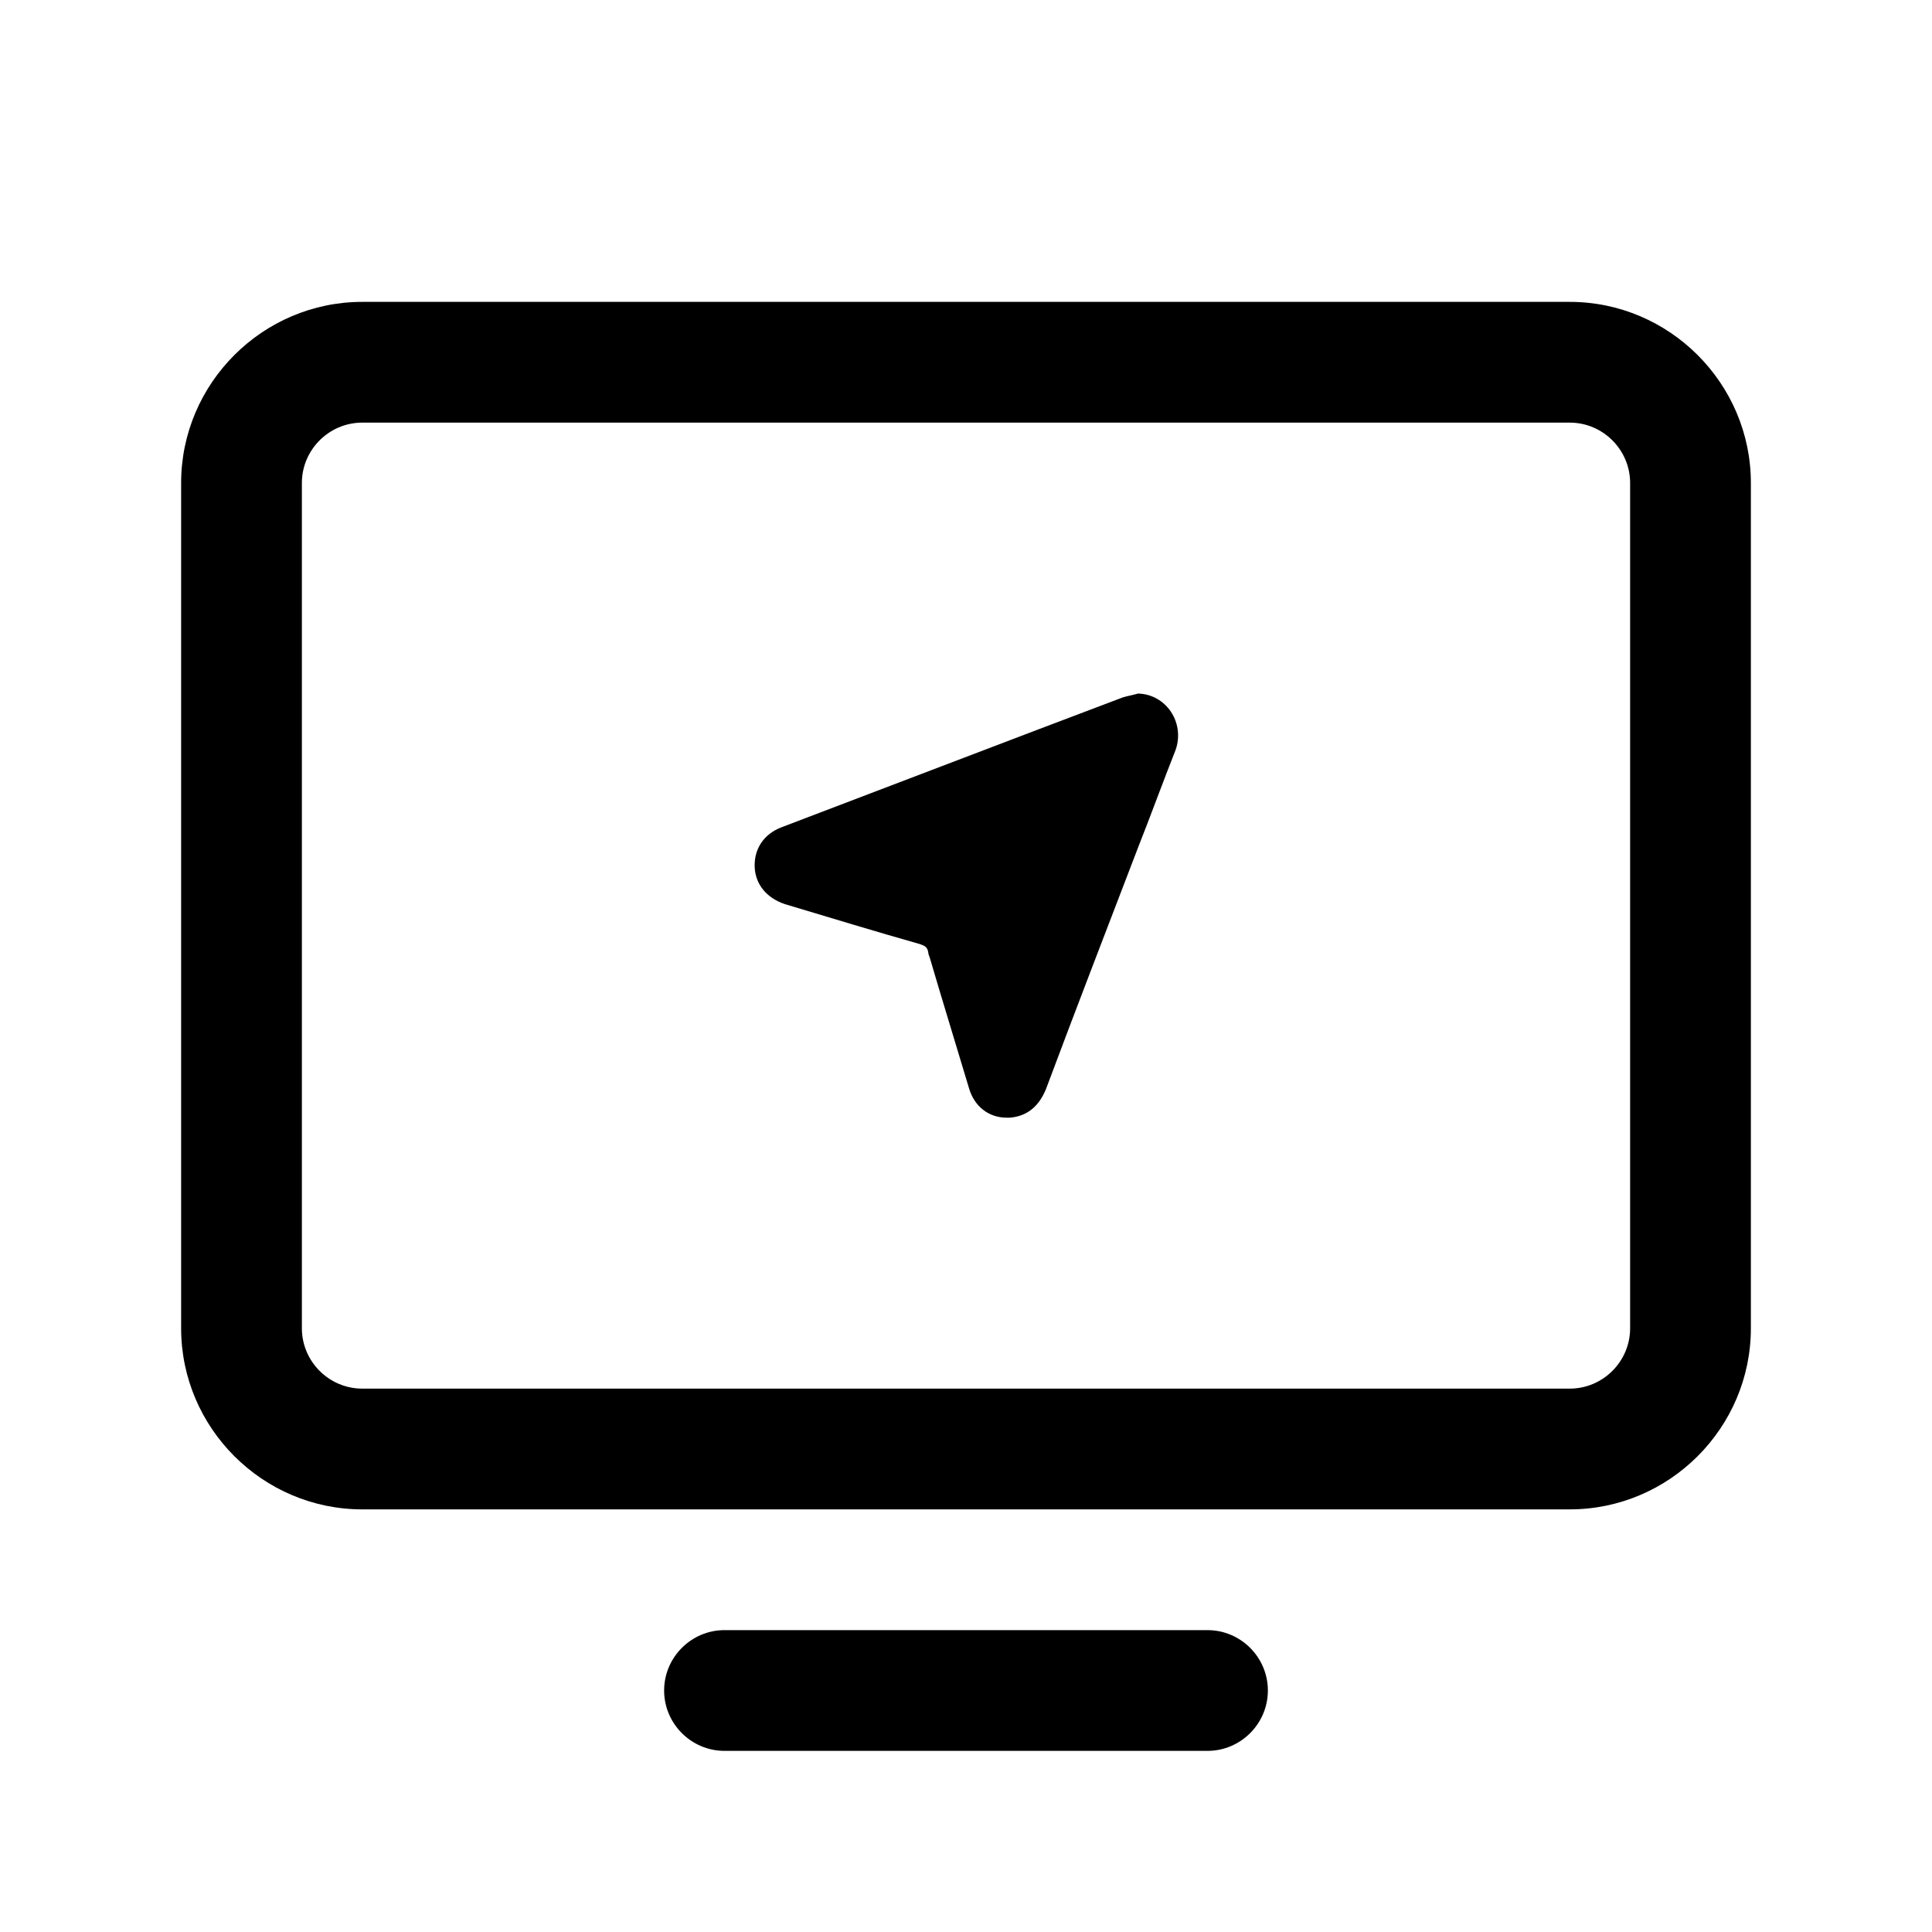
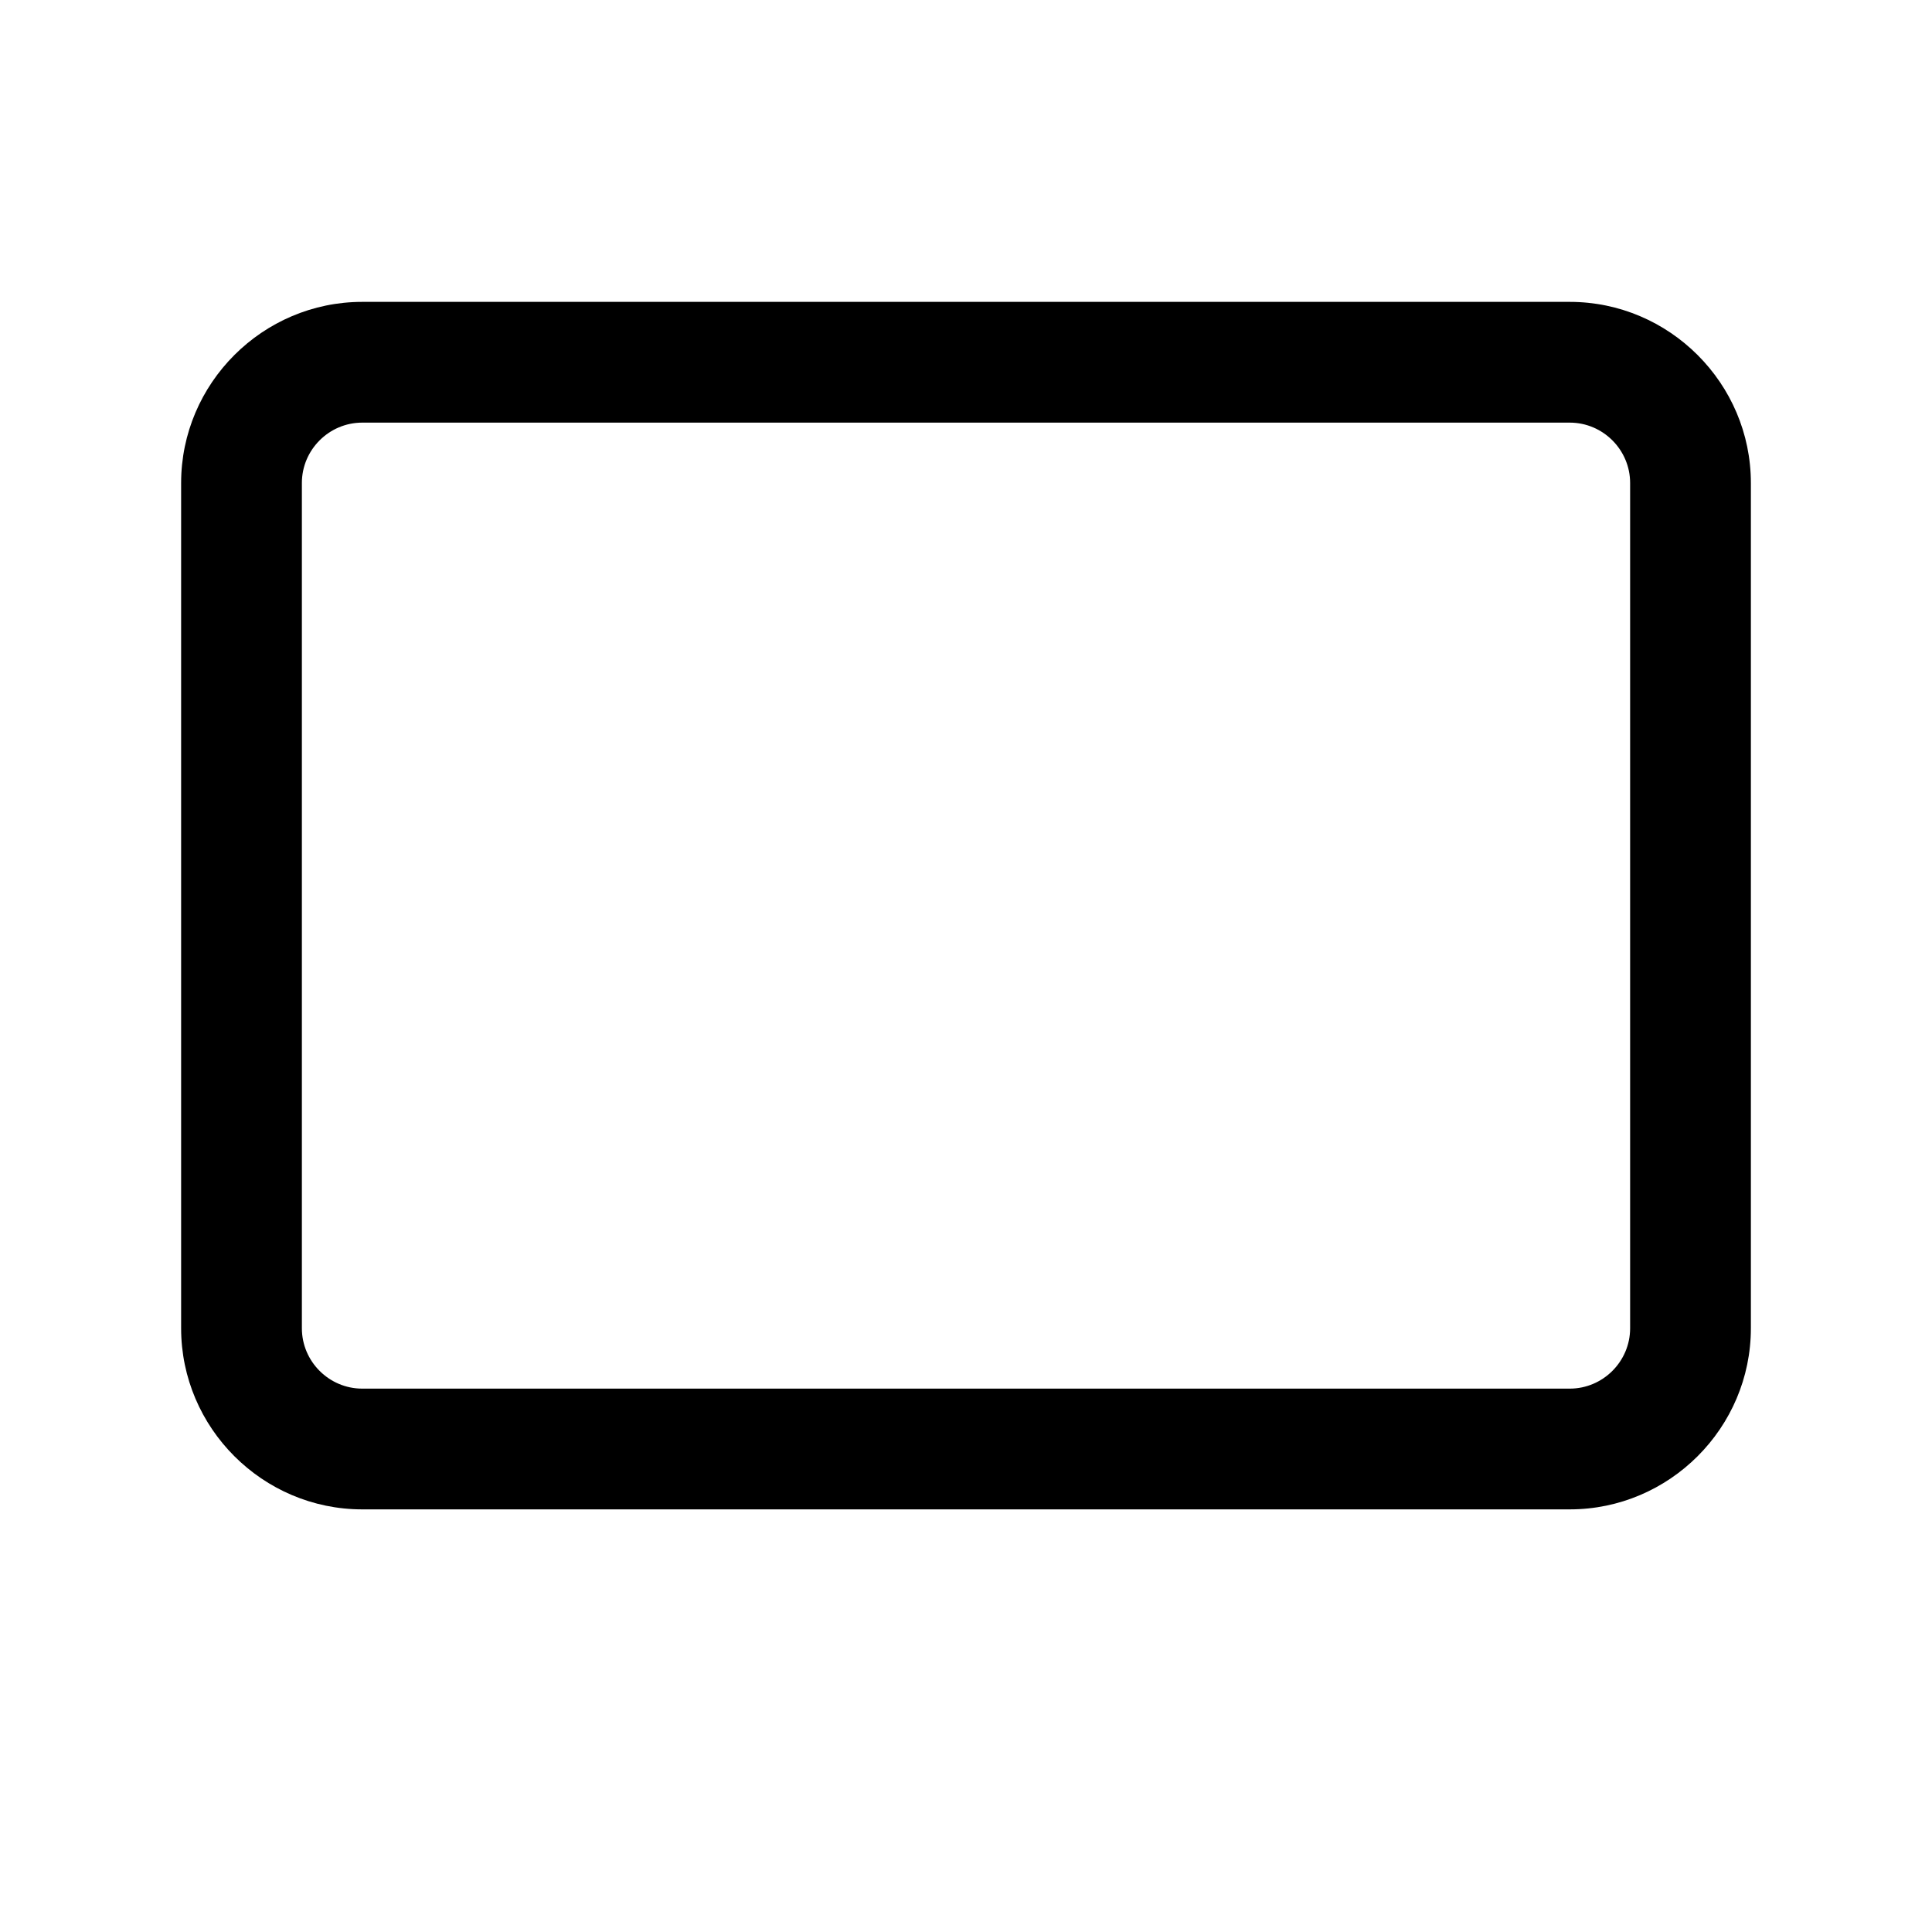
<svg xmlns="http://www.w3.org/2000/svg" version="1.1" id="Flat" x="0px" y="0px" viewBox="0 0 256 256" style="enable-background:new 0 0 256 256;" xml:space="preserve">
  <g>
-     <path d="M160,216H96c-4.4,0-8,3.6-8,8s3.6,8,8,8h64c4.4,0,8-3.6,8-8C168,219.6,164.4,216,160,216z" />
    <path d="M208,40H48c-13.2,0-24,10.8-24,24v112c0,13.2,10.8,24,24,24h160c13.2,0,24-10.8,24-24V64C232,50.8,221.2,40,208,40z    M216,176c0,4.4-3.6,8-8,8H48c-4.4,0-8-3.6-8-8V64c0-4.4,3.6-8,8-8h160c4.4,0,8,3.6,8,8V176z" />
-     <path d="M150.8,91.9c-0.7,0.2-1.3,0.3-2,0.5c-15.1,5.7-30.2,11.5-45.2,17.2c-2.4,0.9-3.7,2.9-3.6,5.3c0.1,2.3,1.6,4.1,4,4.9   c6,1.8,11.9,3.6,17.9,5.3c0.6,0.2,1,0.4,1.1,1.1c0,0.2,0.1,0.4,0.2,0.7c1.7,5.8,3.5,11.6,5.2,17.3c0.7,2.4,2.6,3.9,5,3.9   c0.1,0,0.3,0,0.4,0c2.4-0.2,3.9-1.6,4.8-3.8c4-10.7,8.1-21.3,12.2-32c1.7-4.3,3.3-8.7,5-13C157,95.7,154.5,92,150.8,91.9z" />
  </g>
</svg>